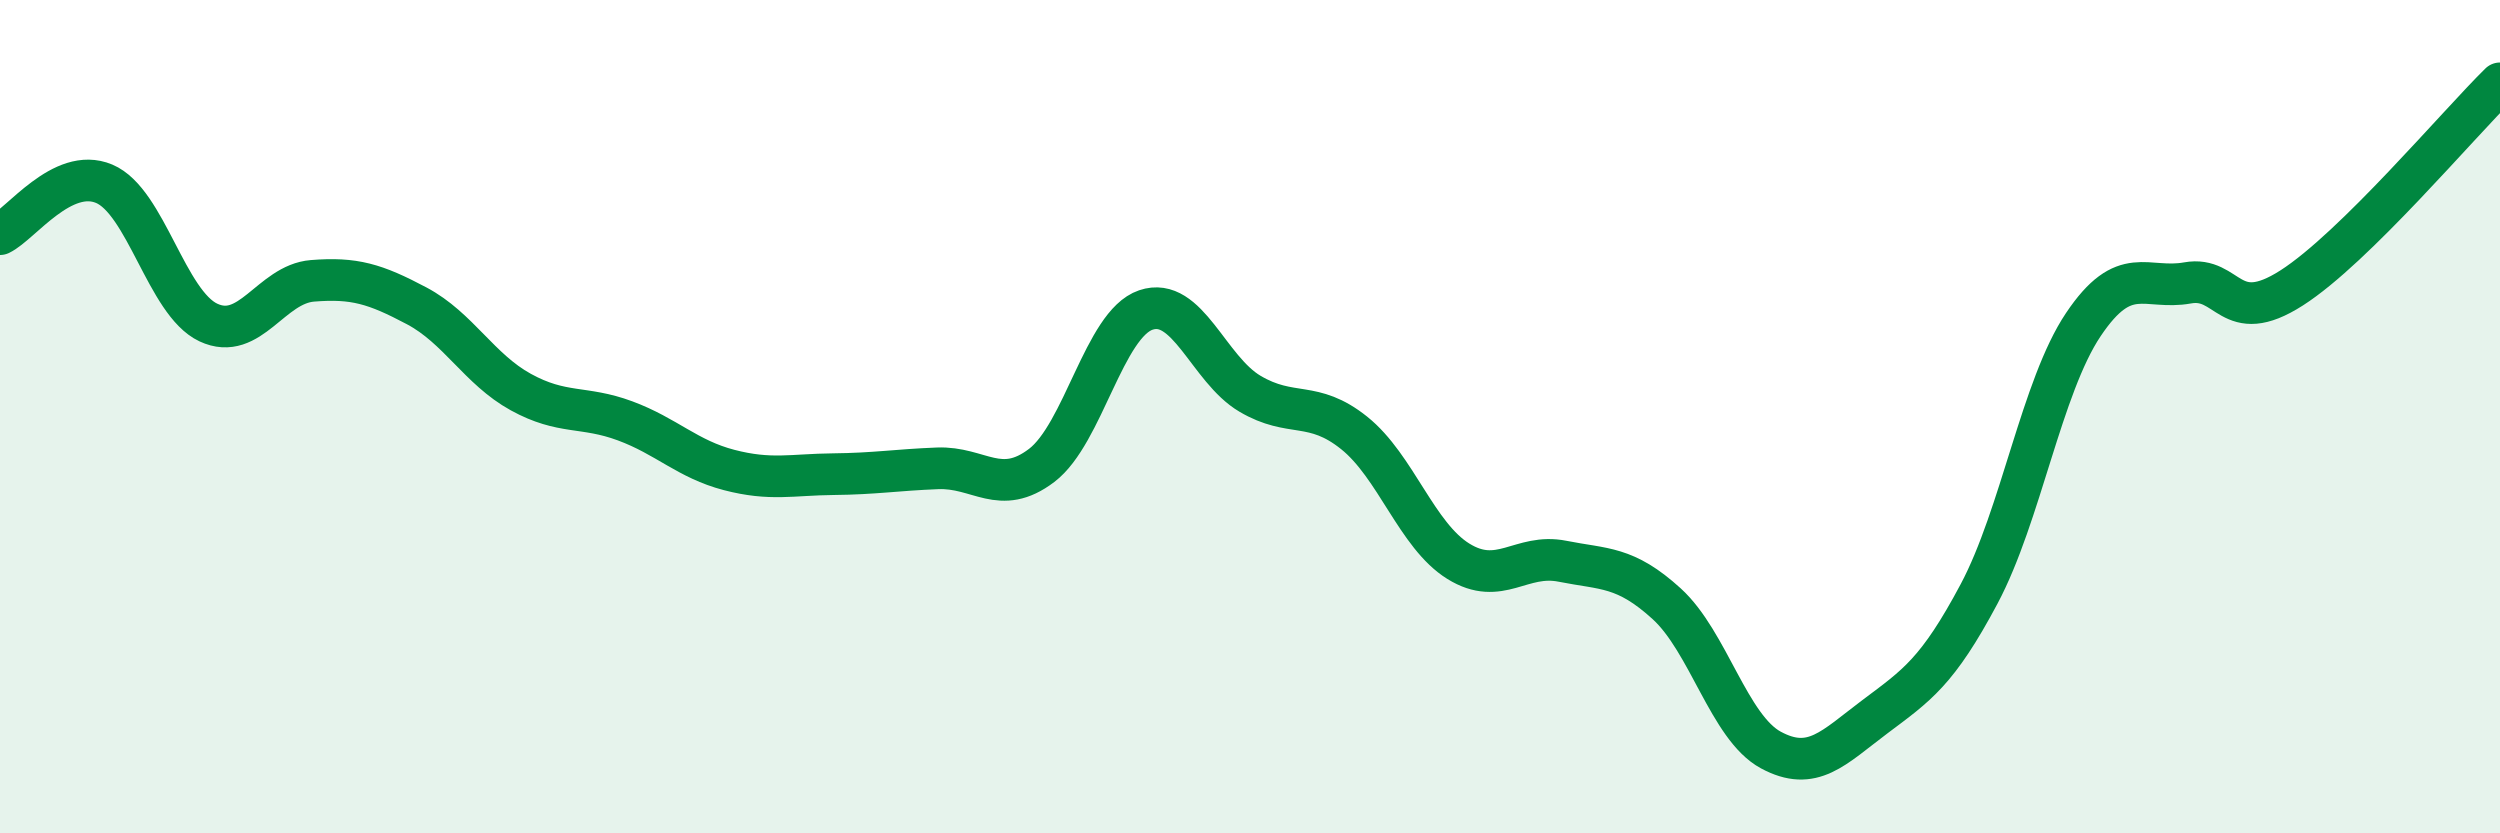
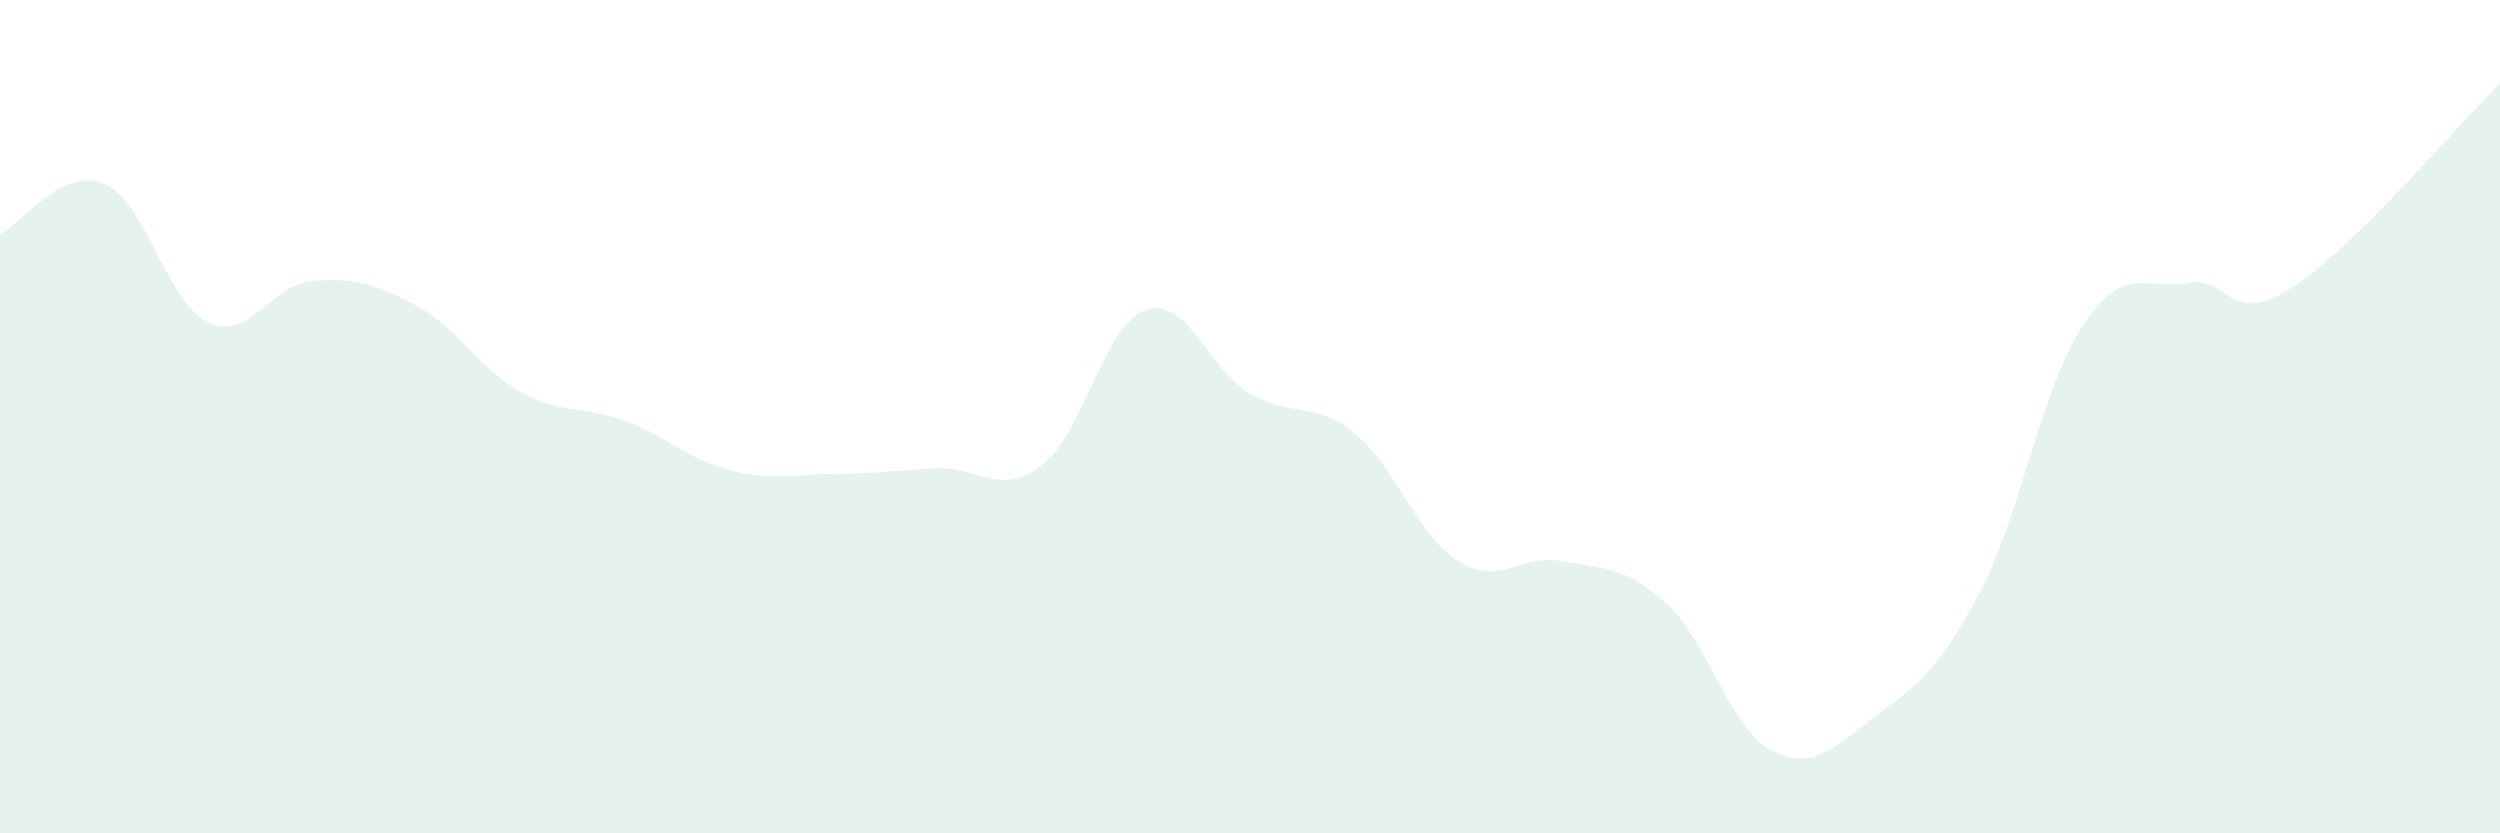
<svg xmlns="http://www.w3.org/2000/svg" width="60" height="20" viewBox="0 0 60 20">
  <path d="M 0,5.62 C 0.5,5.38 1.5,3.99 2.5,4.41 C 3.5,4.83 4,7.27 5,7.74 C 6,8.21 6.5,6.82 7.5,6.74 C 8.5,6.66 9,6.81 10,7.34 C 11,7.87 11.5,8.86 12.5,9.41 C 13.5,9.96 14,9.73 15,10.1 C 16,10.47 16.5,11.02 17.5,11.28 C 18.5,11.54 19,11.39 20,11.38 C 21,11.37 21.5,11.28 22.5,11.24 C 23.5,11.2 24,11.93 25,11.17 C 26,10.41 26.5,7.78 27.5,7.44 C 28.5,7.1 29,8.86 30,9.45 C 31,10.04 31.5,9.59 32.5,10.39 C 33.5,11.19 34,12.85 35,13.47 C 36,14.09 36.5,13.27 37.5,13.47 C 38.5,13.67 39,13.58 40,14.49 C 41,15.4 41.5,17.46 42.5,18 C 43.5,18.54 44,17.95 45,17.2 C 46,16.45 46.5,16.13 47.5,14.25 C 48.5,12.37 49,9.28 50,7.79 C 51,6.3 51.5,6.97 52.5,6.79 C 53.5,6.61 53.5,7.87 55,6.91 C 56.5,5.95 59,2.98 60,2L60 20L0 20Z" fill="#008740" opacity="0.1" stroke-linecap="round" stroke-linejoin="round" />
-   <path d="M 0,5.62 C 0.5,5.38 1.5,3.99 2.5,4.41 C 3.5,4.83 4,7.27 5,7.74 C 6,8.21 6.5,6.82 7.5,6.74 C 8.5,6.66 9,6.81 10,7.34 C 11,7.87 11.5,8.86 12.5,9.41 C 13.5,9.96 14,9.73 15,10.1 C 16,10.47 16.5,11.02 17.5,11.28 C 18.5,11.54 19,11.39 20,11.38 C 21,11.37 21.5,11.28 22.5,11.24 C 23.5,11.2 24,11.93 25,11.17 C 26,10.41 26.5,7.78 27.5,7.44 C 28.5,7.1 29,8.86 30,9.45 C 31,10.04 31.5,9.59 32.5,10.39 C 33.5,11.19 34,12.85 35,13.47 C 36,14.09 36.5,13.27 37.5,13.47 C 38.5,13.67 39,13.58 40,14.49 C 41,15.4 41.5,17.46 42.5,18 C 43.5,18.54 44,17.95 45,17.2 C 46,16.45 46.5,16.13 47.5,14.25 C 48.5,12.37 49,9.28 50,7.79 C 51,6.3 51.5,6.97 52.5,6.79 C 53.5,6.61 53.5,7.87 55,6.91 C 56.5,5.95 59,2.98 60,2" stroke="#008740" stroke-width="1" fill="none" stroke-linecap="round" stroke-linejoin="round" />
</svg>